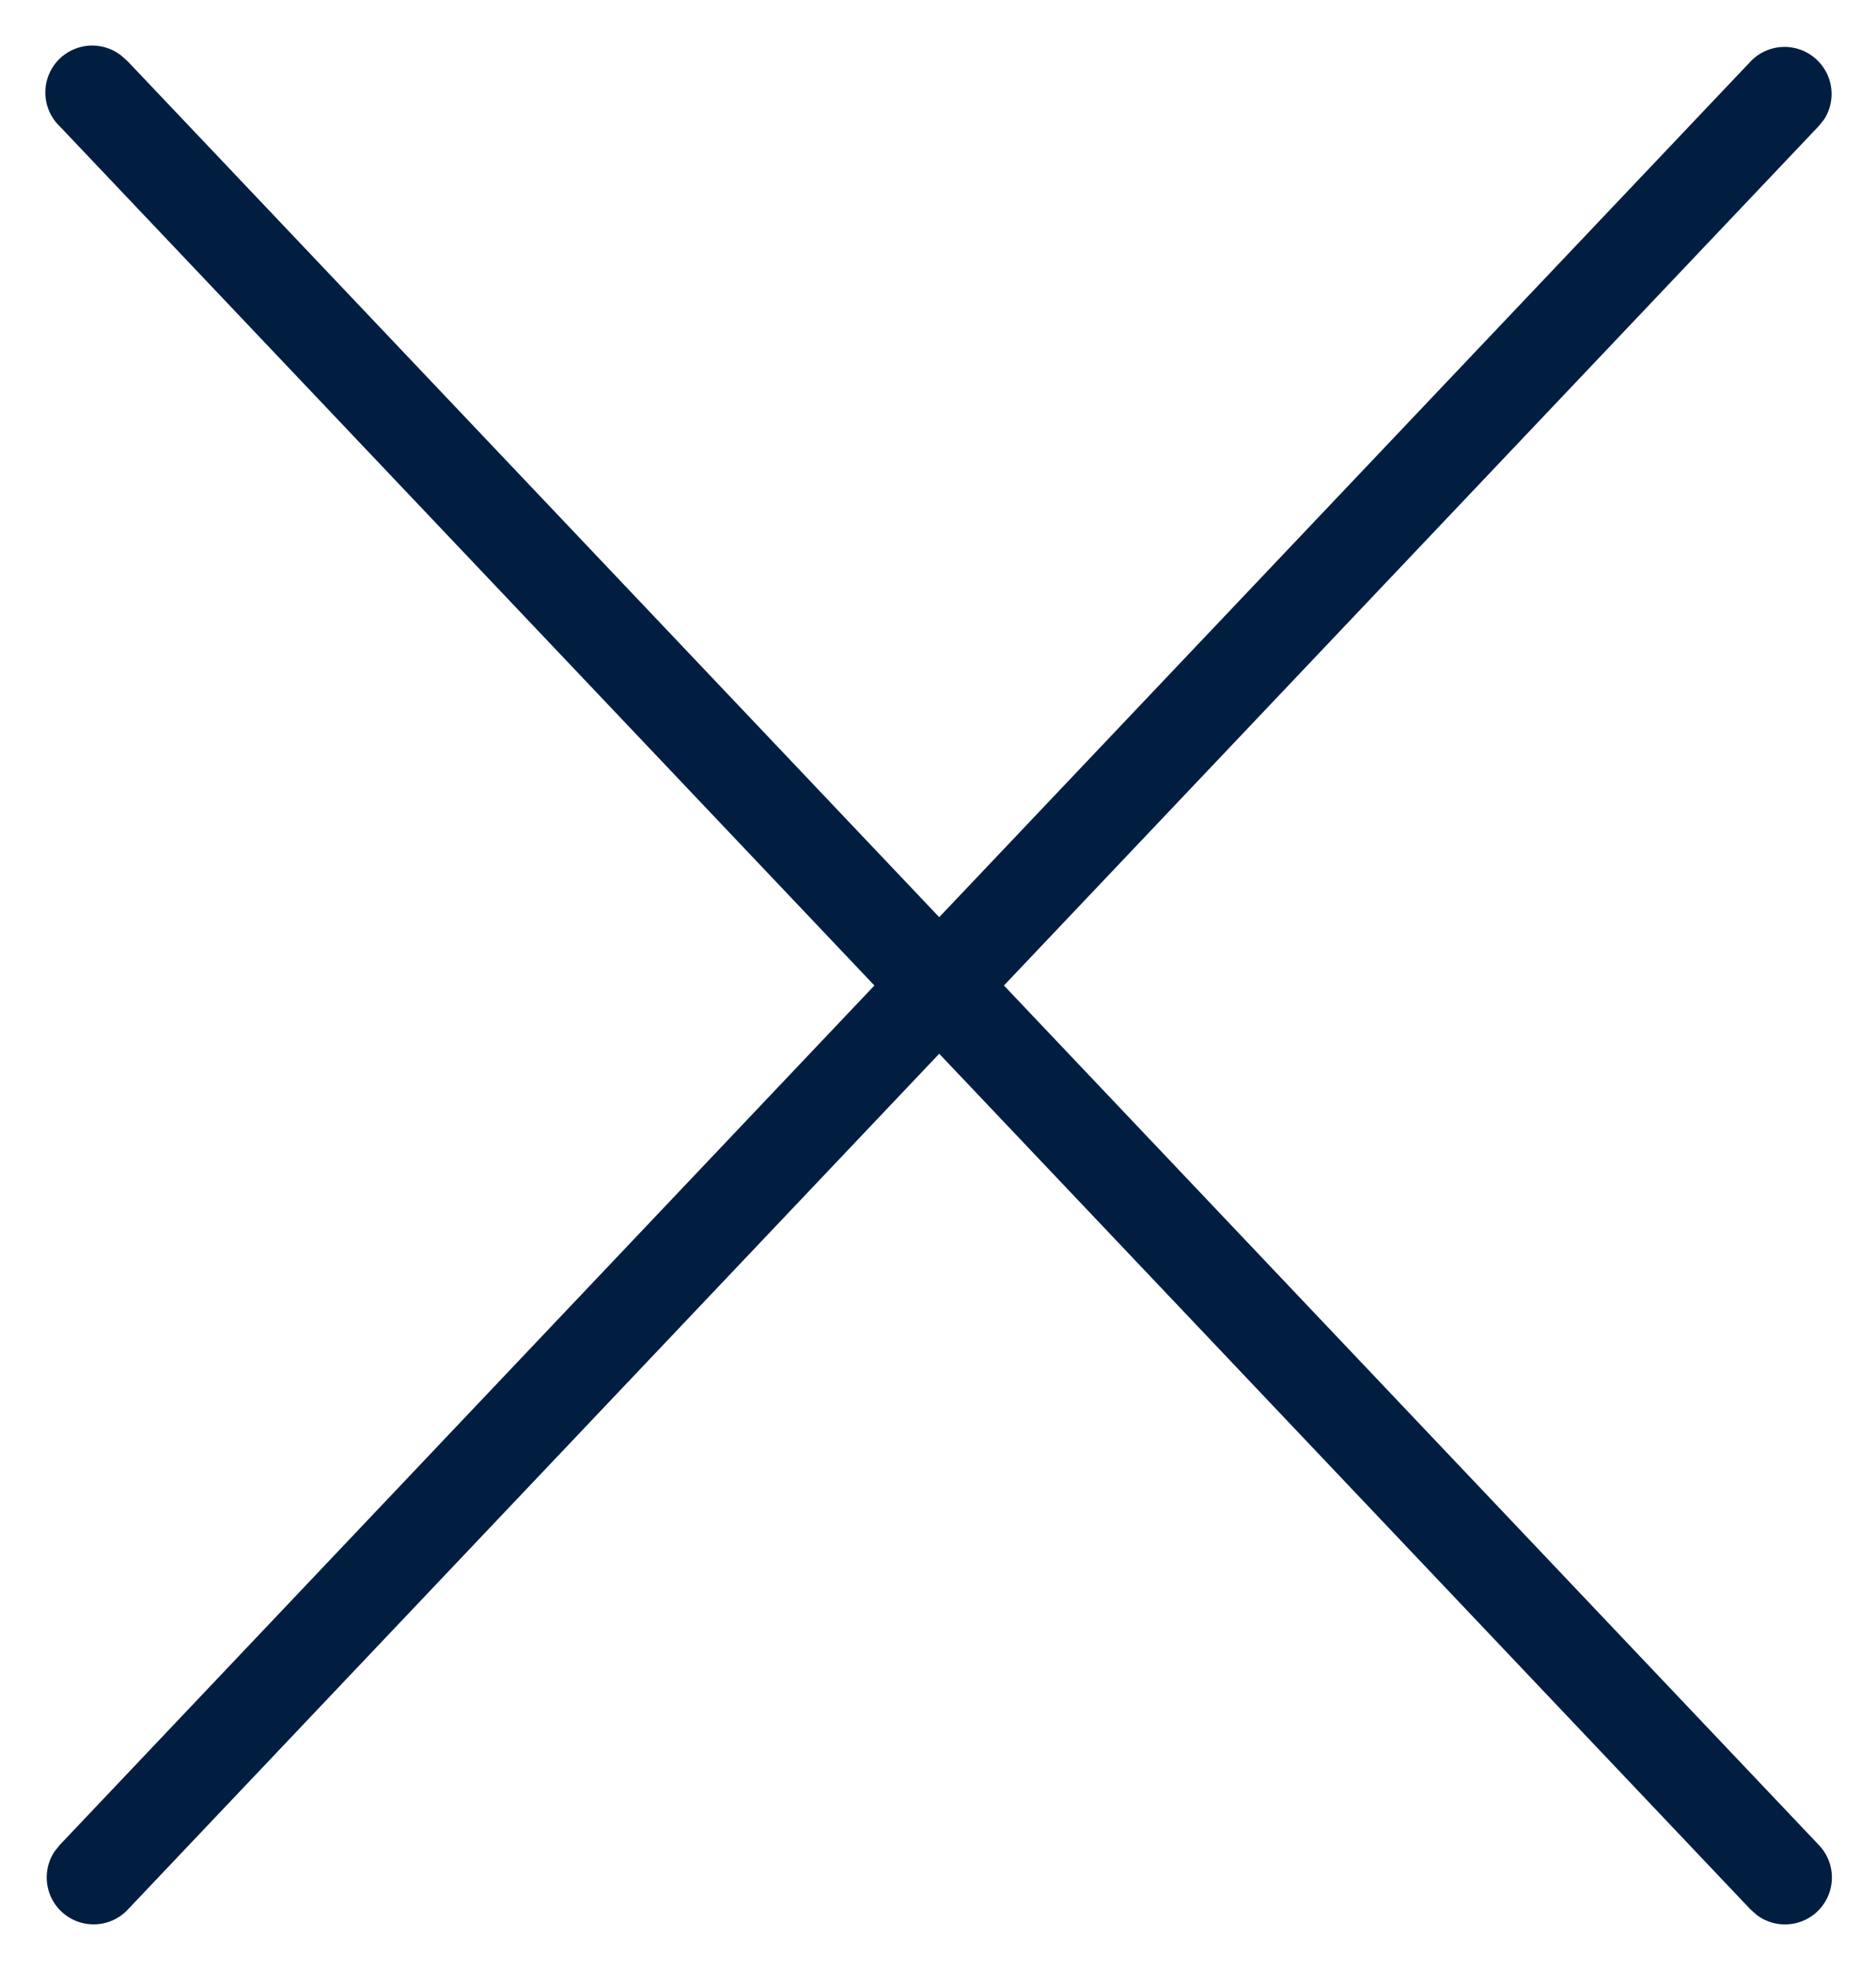
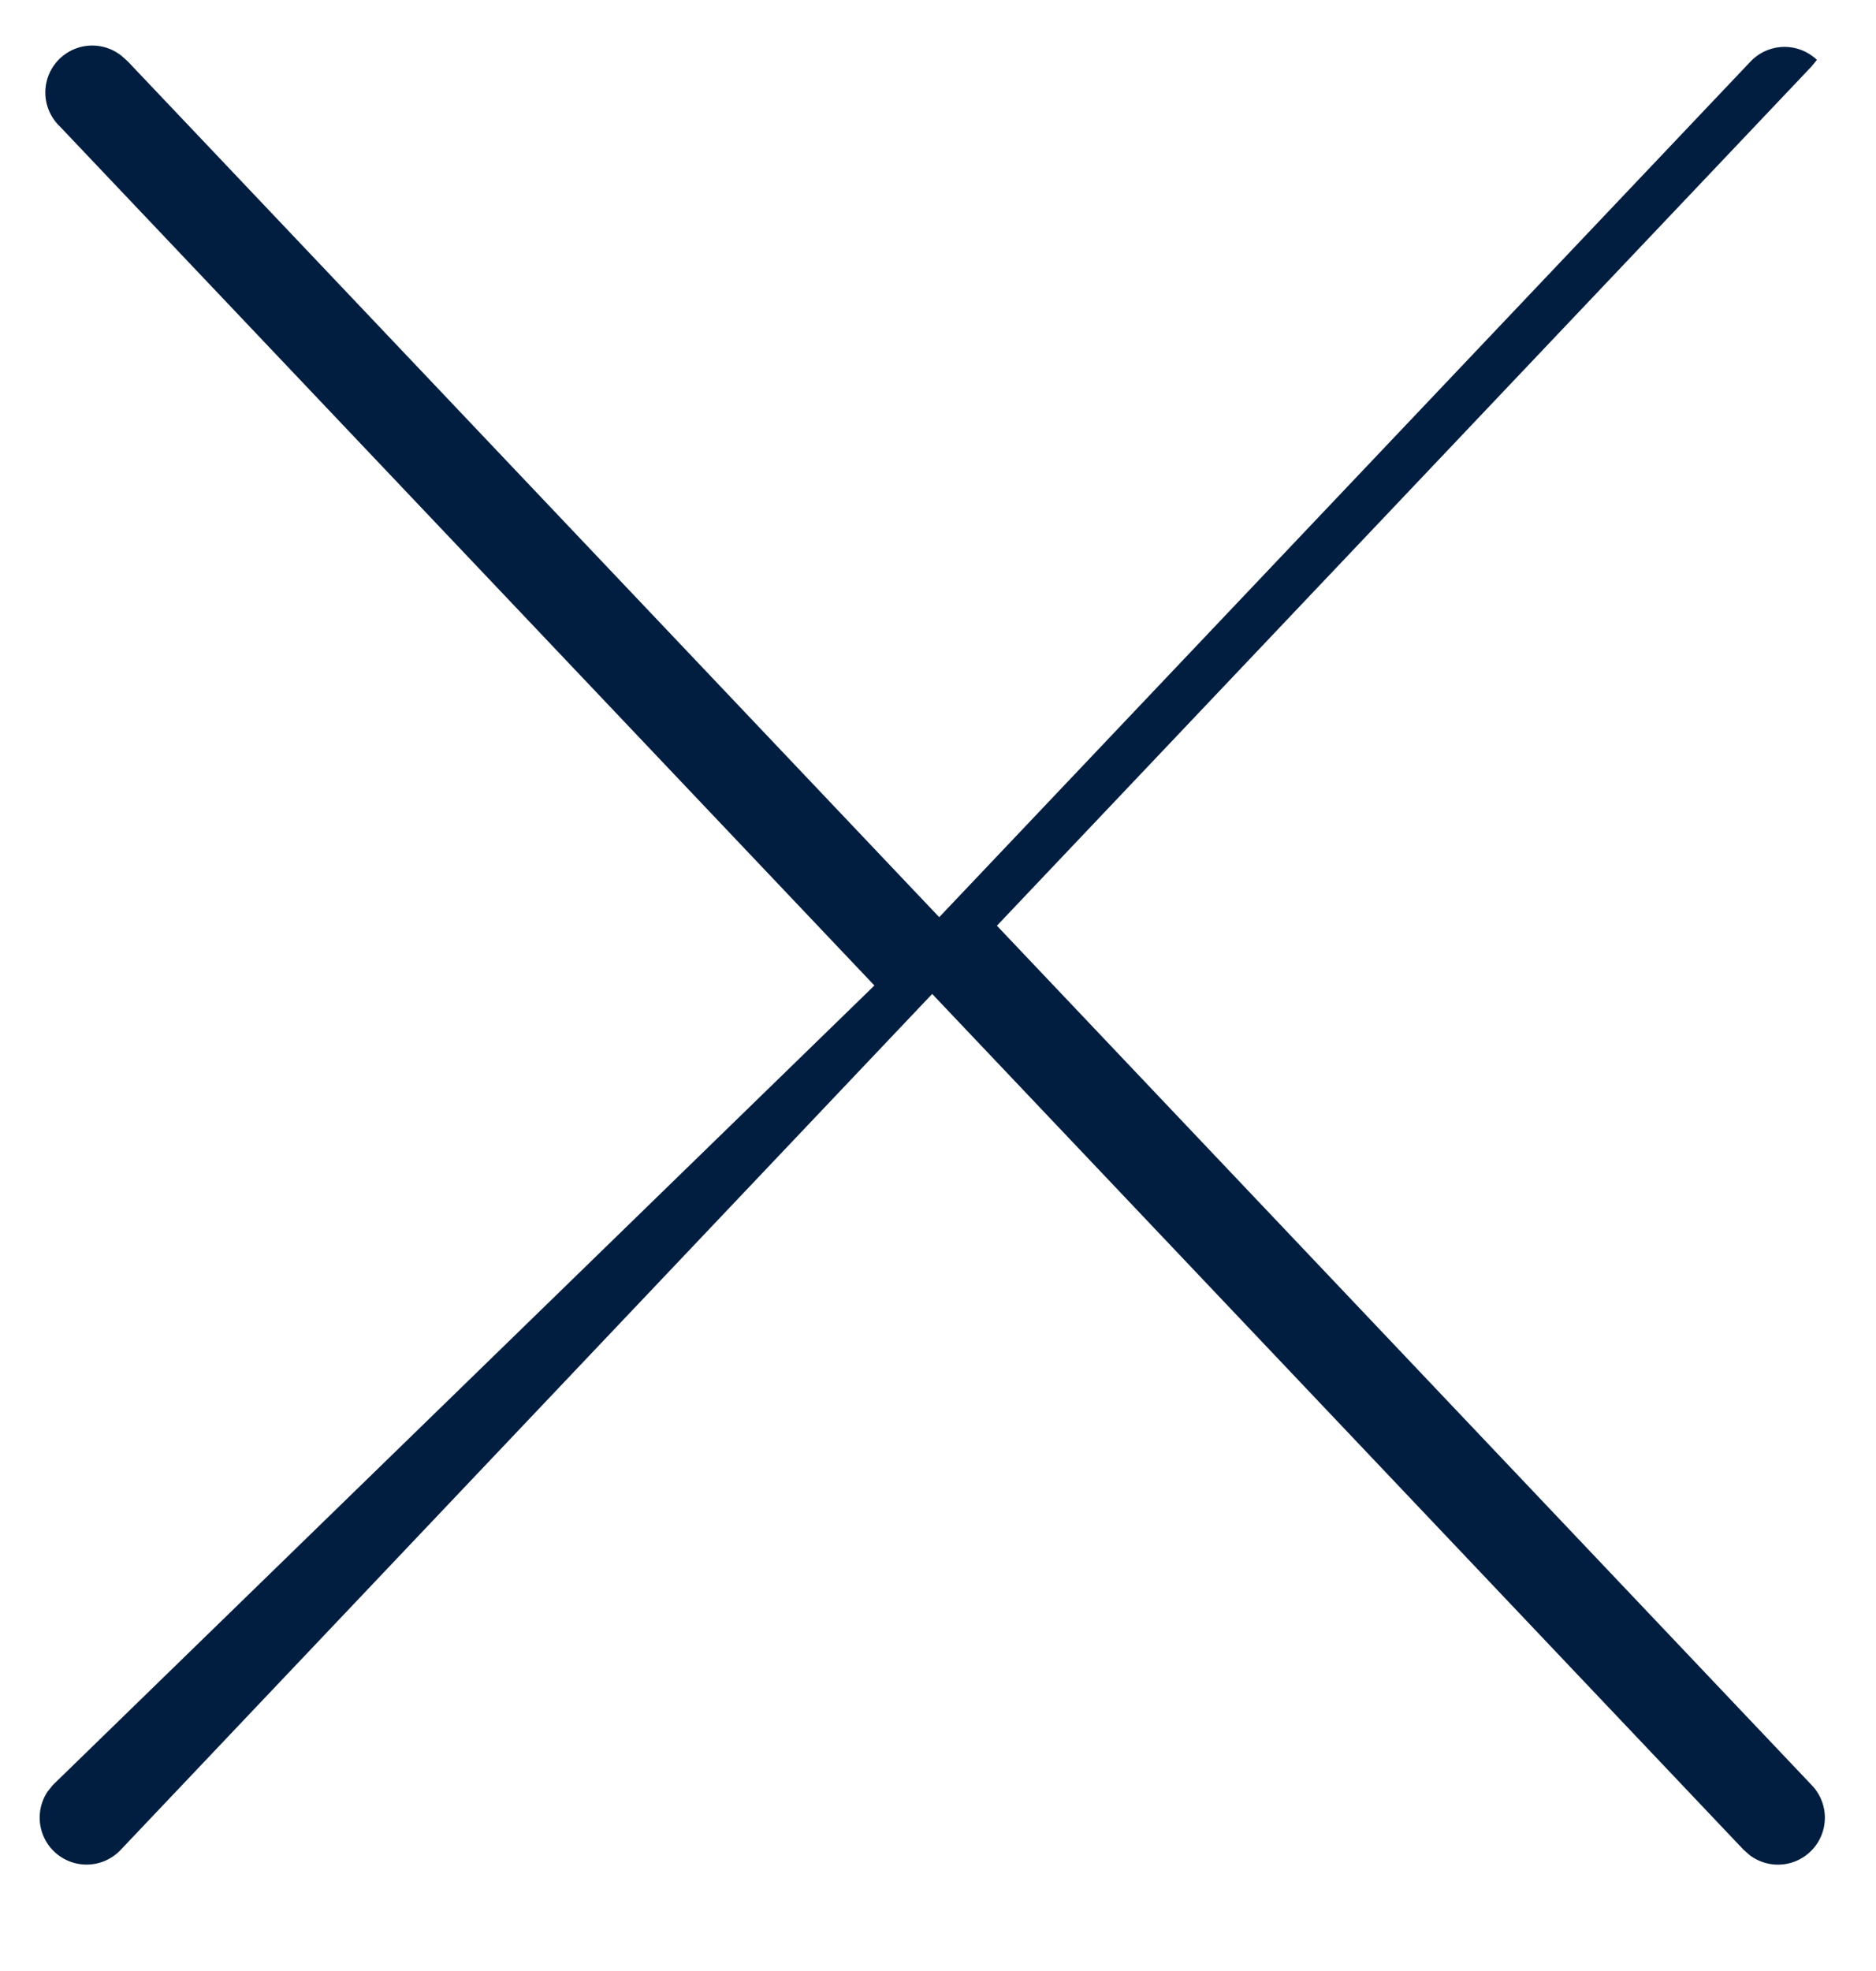
<svg xmlns="http://www.w3.org/2000/svg" width="20" height="21" viewBox="0 0 20 21">
-   <path d="M19.37.638a.5.5 0 0 1 .075.637l-.057.07-8.685 9.155 8.685 9.155a.5.5 0 0 1-.658.749l-.068-.06-8.649-9.117-8.649 9.117a.5.5 0 0 1-.782-.618l.056-.07L9.322 10.5.637 1.346a.5.5 0 0 1 .66-.75l.067.06 8.649 9.116L18.662.656a.5.5 0 0 1 .708-.018z" fill="#011E41" fill-rule="evenodd" />
+   <path d="M19.37.638l-.057.07-8.685 9.155 8.685 9.155a.5.5 0 0 1-.658.749l-.068-.06-8.649-9.117-8.649 9.117a.5.5 0 0 1-.782-.618l.056-.07L9.322 10.5.637 1.346a.5.5 0 0 1 .66-.75l.067.06 8.649 9.116L18.662.656a.5.5 0 0 1 .708-.018z" fill="#011E41" fill-rule="evenodd" />
</svg>